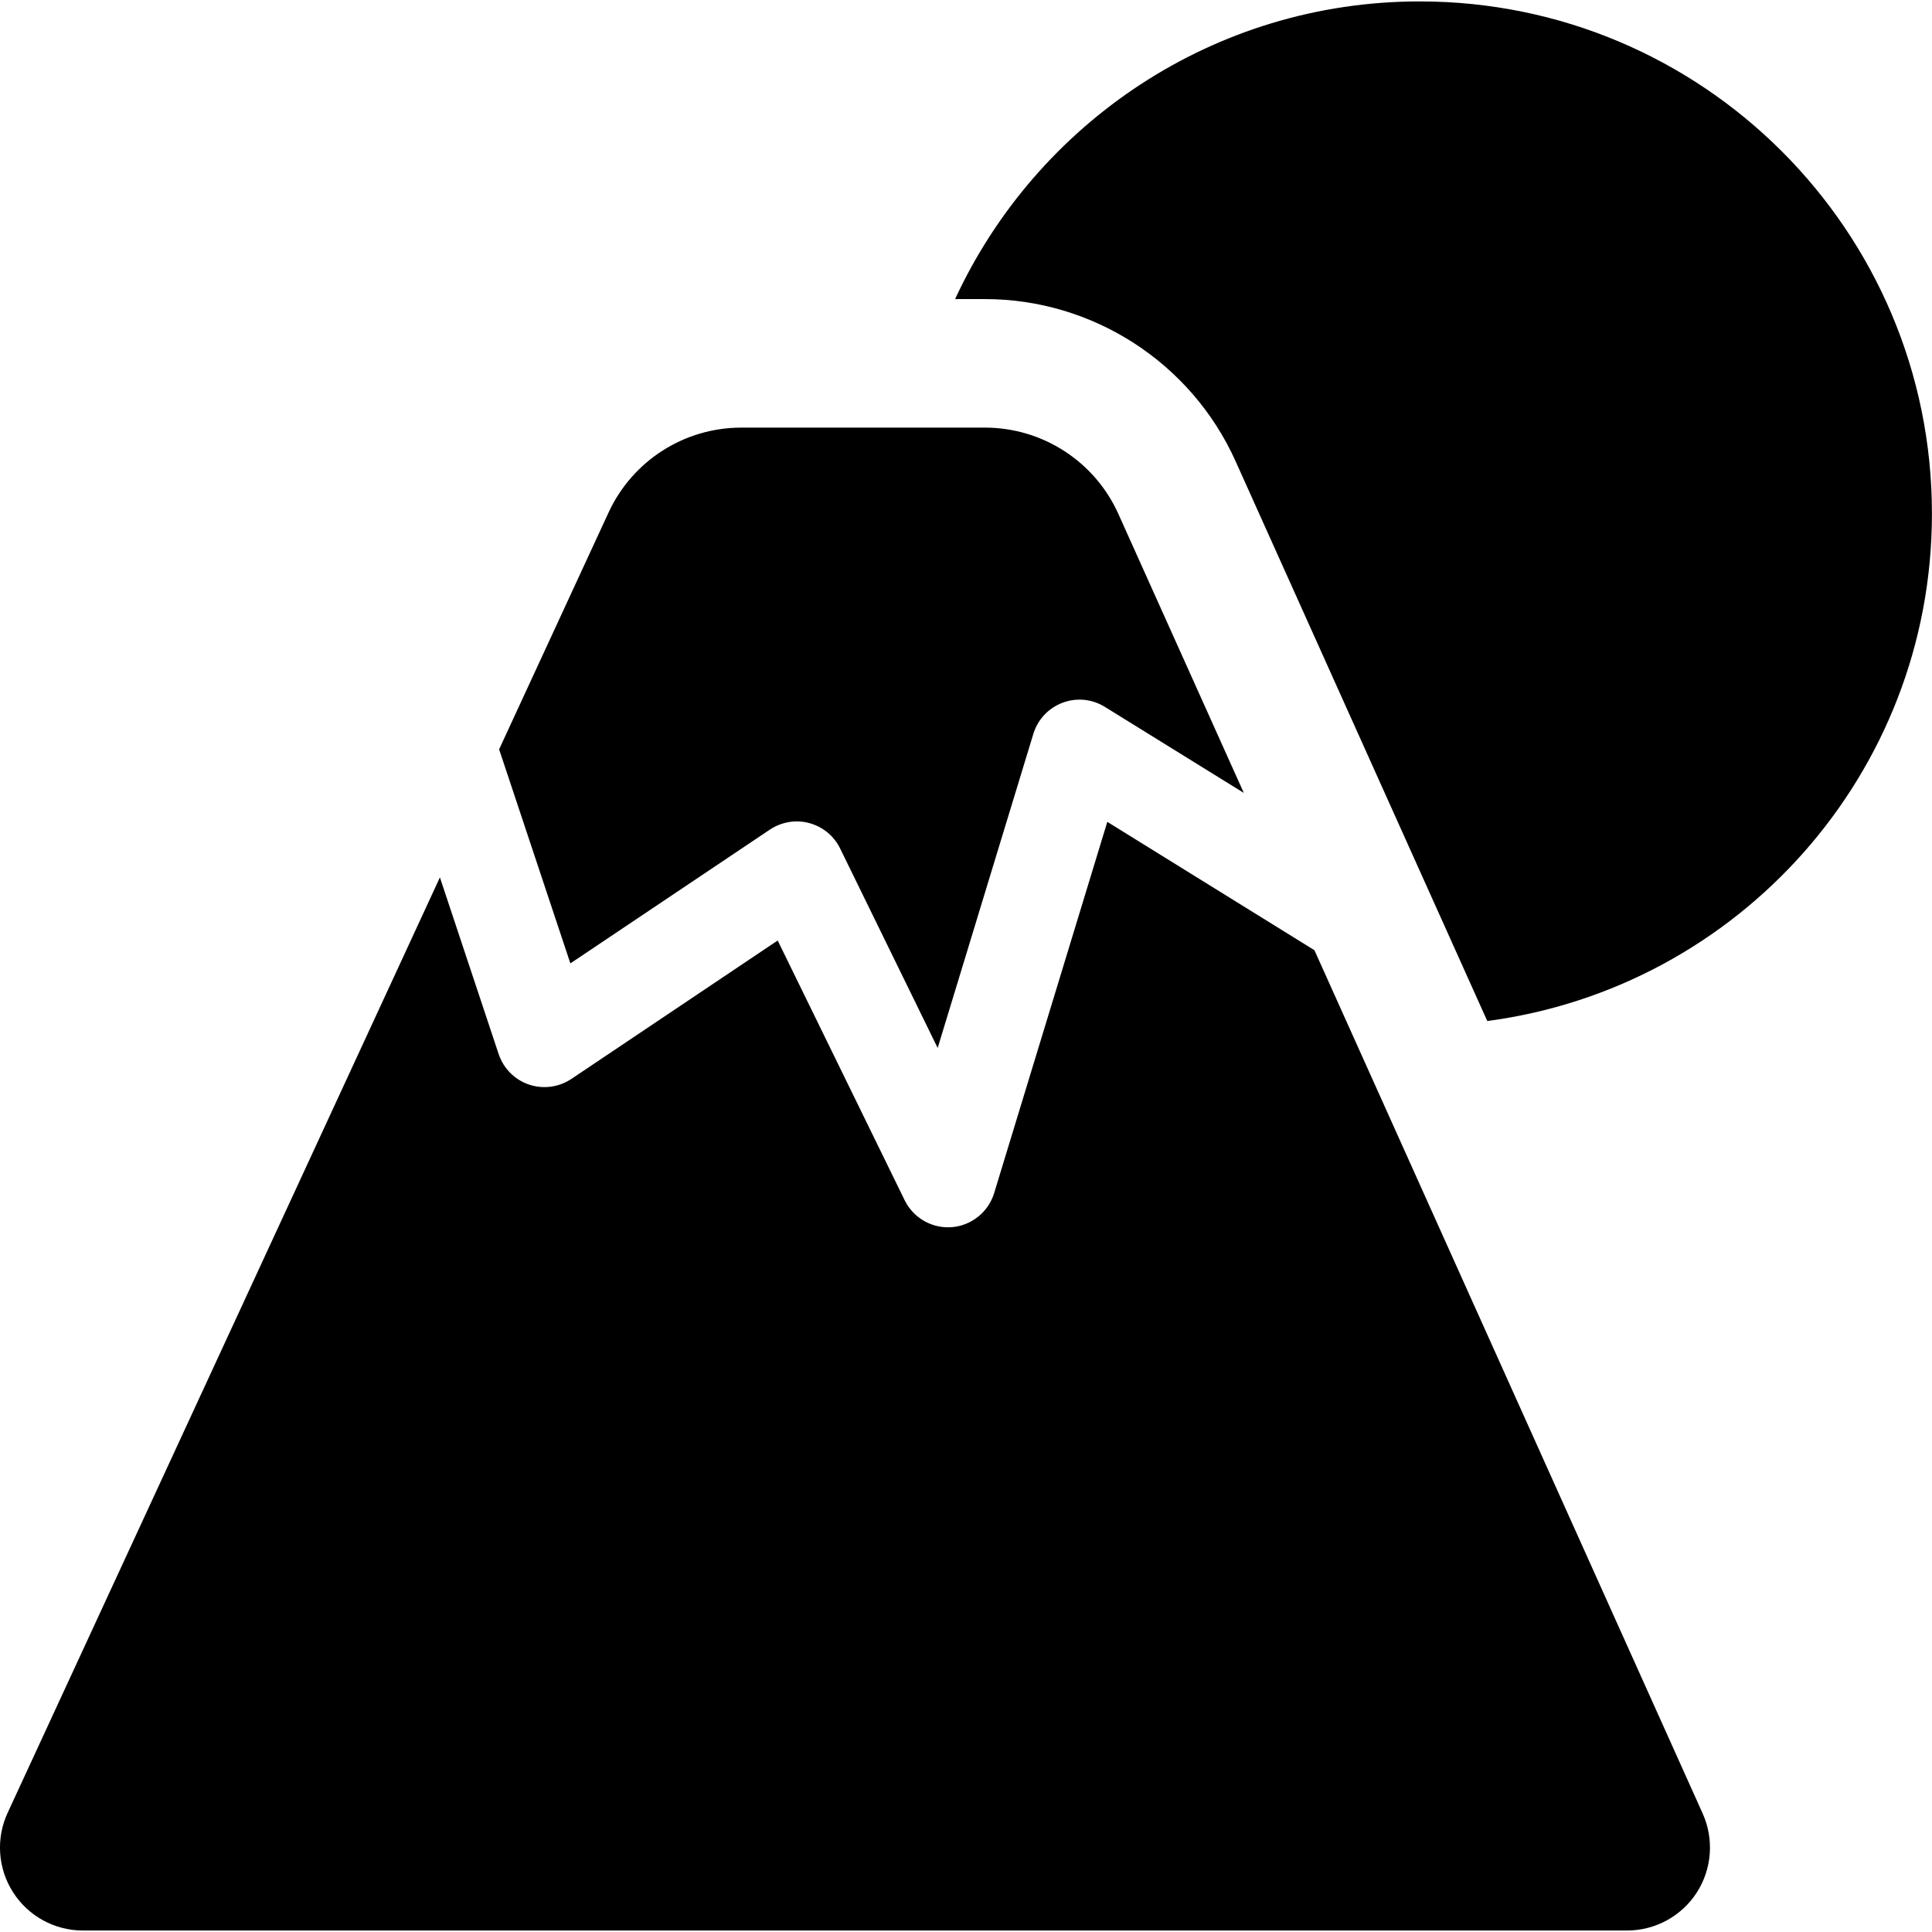
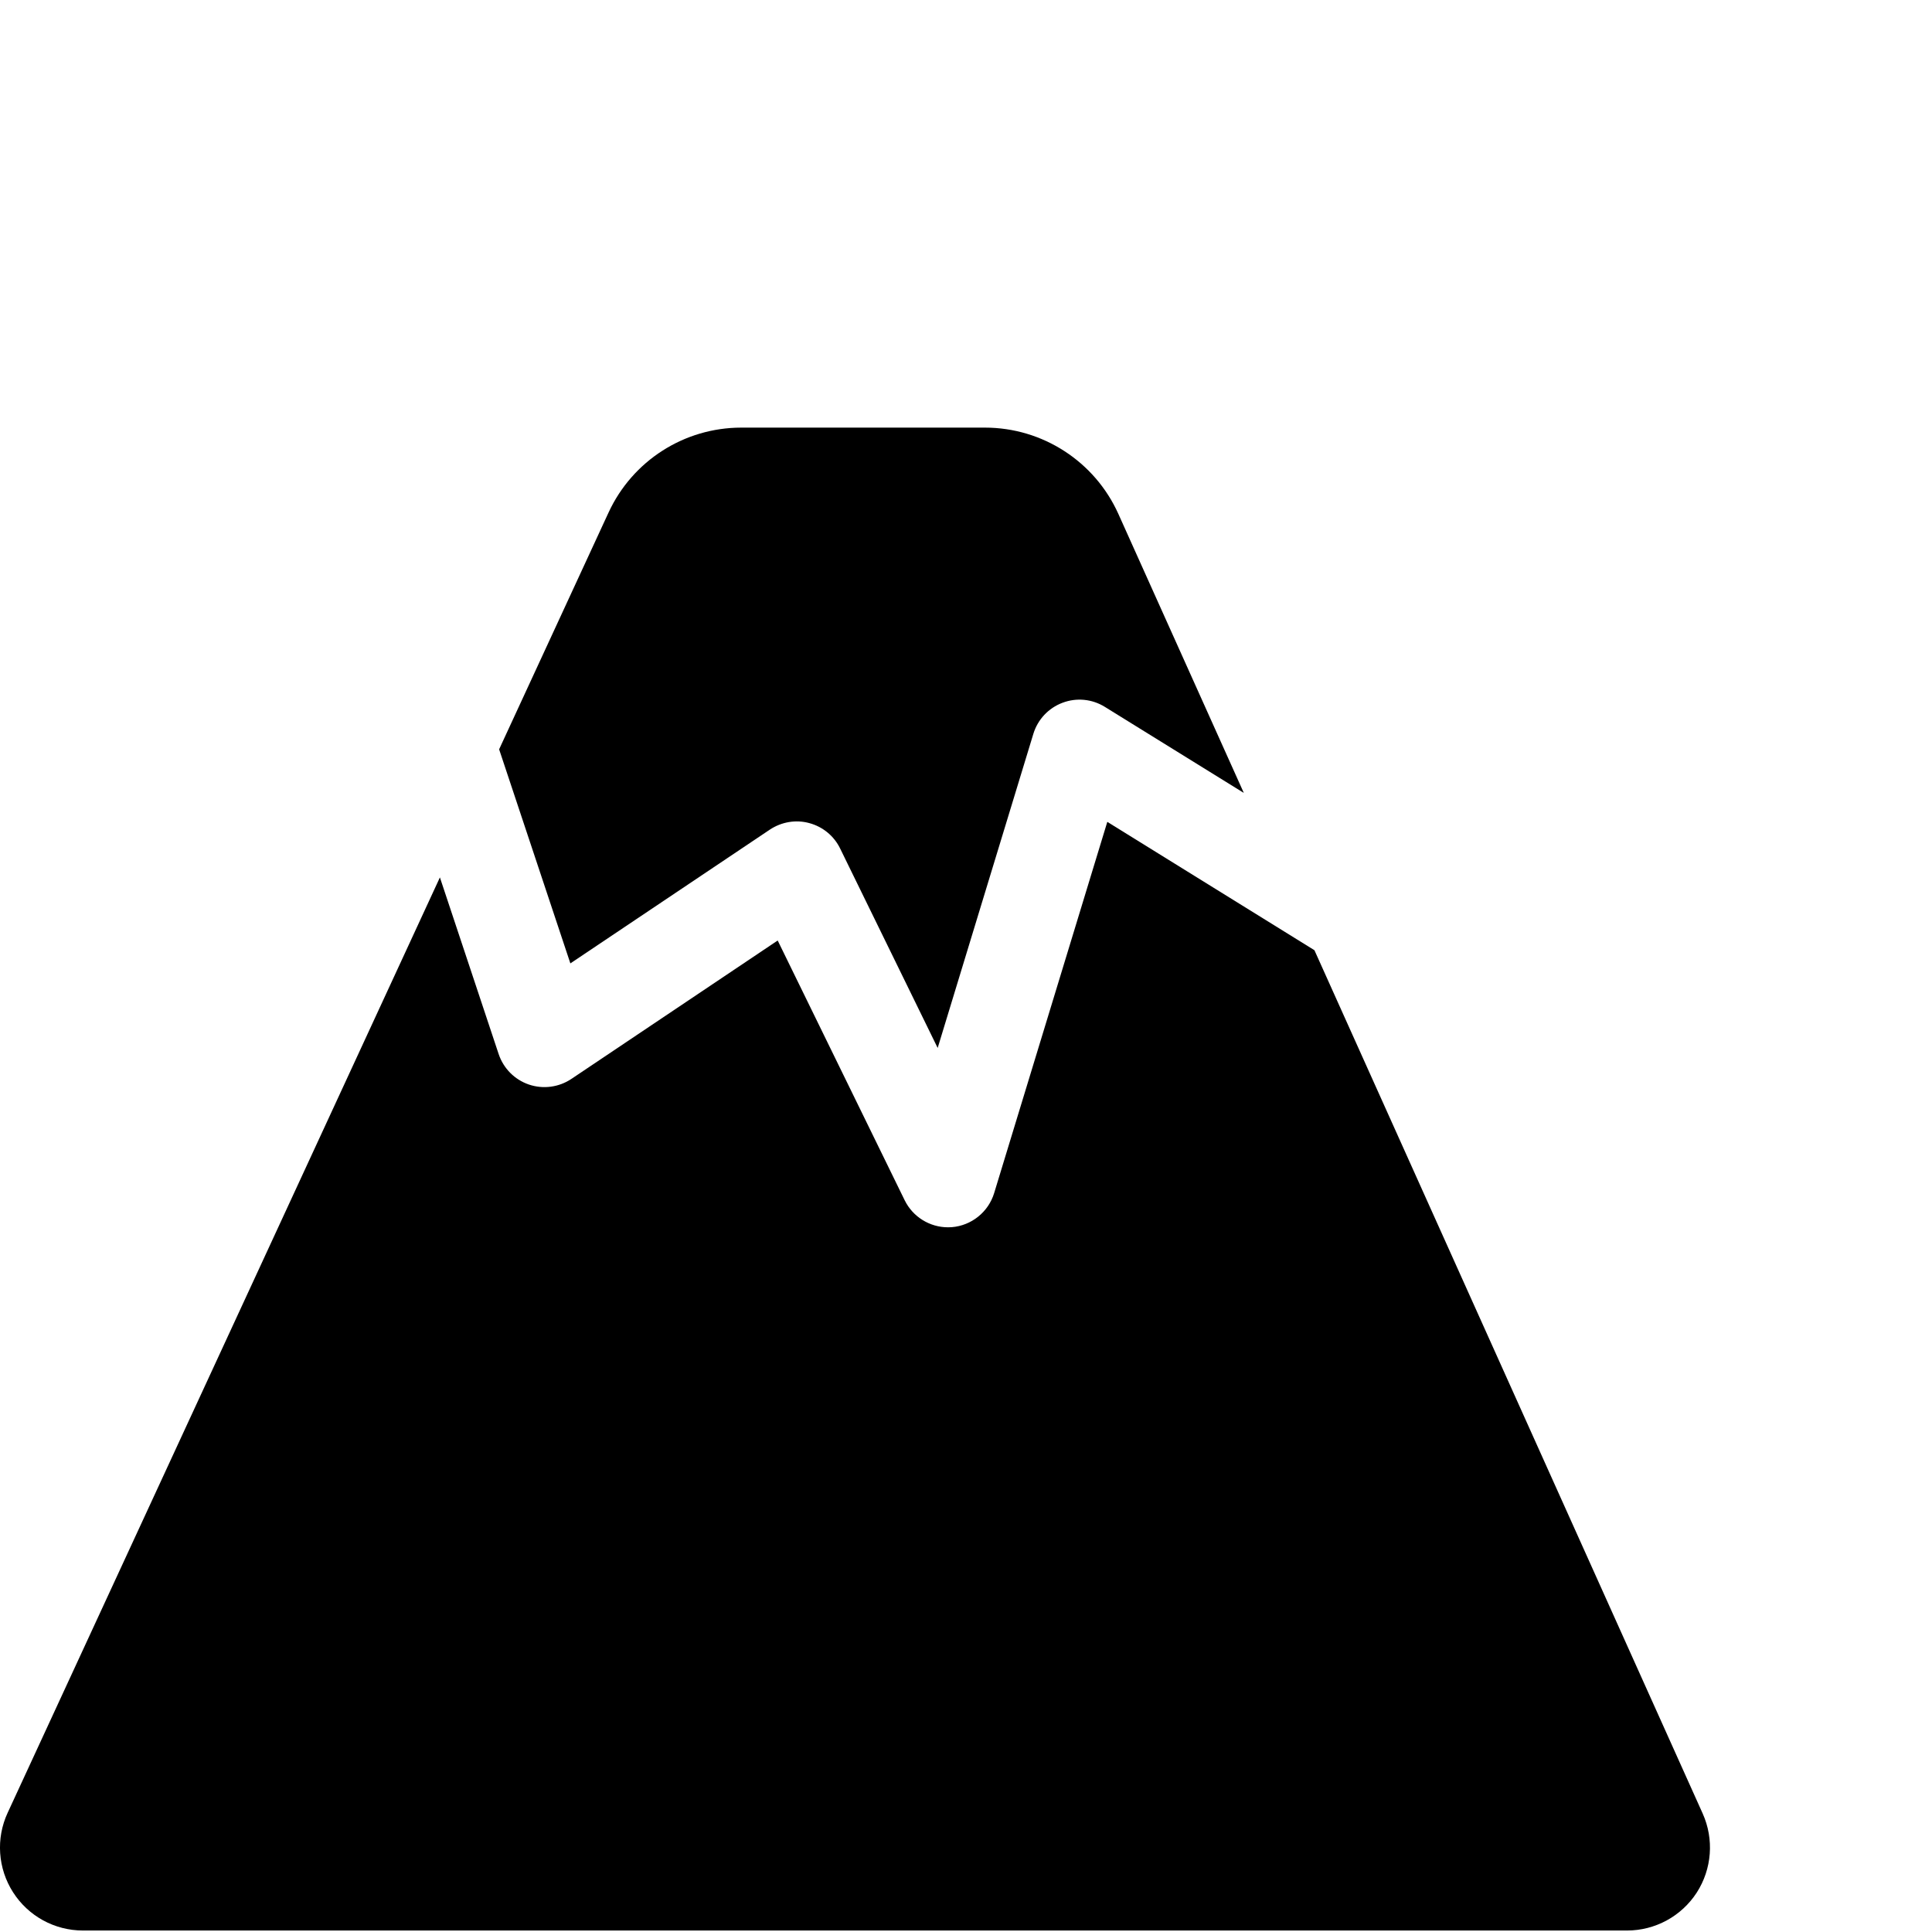
<svg xmlns="http://www.w3.org/2000/svg" fill="#000000" height="800px" width="800px" version="1.1" id="Capa_1" viewBox="0 0 30.045 30.045" xml:space="preserve">
  <g>
-     <path d="M22.079,0.022c-3.206,0-5.963,1.898-7.226,4.629h0.464c1.679,0,3.209,0.99,3.898,2.522l3.914,8.705   c3.901-0.515,6.915-3.846,6.915-7.889C30.045,3.589,26.479,0.022,22.079,0.022z" />
-     <path d="M11.973,12.901c0.181-0.12,0.405-0.158,0.612-0.101c0.21,0.056,0.385,0.2,0.48,0.395l1.517,3.102l1.488-4.885   c0.068-0.223,0.235-0.401,0.453-0.483c0.218-0.083,0.461-0.059,0.659,0.064l2.161,1.338l-1.951-4.339   c-0.367-0.816-1.18-1.342-2.074-1.342h-3.79c-0.887,0-1.692,0.515-2.064,1.32l-1.702,3.683l1.108,3.329L11.973,12.901z" />
+     <path d="M11.973,12.901c0.181-0.12,0.405-0.158,0.612-0.101c0.21,0.056,0.385,0.2,0.48,0.395l1.517,3.102l1.488-4.885   c0.068-0.223,0.235-0.401,0.453-0.483c0.218-0.083,0.461-0.059,0.659,0.064l2.161,1.338l-1.951-4.339   c-0.367-0.816-1.18-1.342-2.074-1.342h-3.79c-0.887,0-1.692,0.515-2.064,1.32l-1.702,3.683l1.108,3.329L11.973,12.901" />
    <path d="M20.441,14.777l-3.221-1.996l-1.76,5.774c-0.09,0.294-0.352,0.504-0.658,0.529c-0.021,0.001-0.04,0.002-0.059,0.002   c-0.285,0-0.547-0.162-0.674-0.42l-1.975-4.04l-3.209,2.153c-0.195,0.13-0.439,0.162-0.66,0.087   c-0.222-0.076-0.395-0.25-0.47-0.473l-0.914-2.748L0.119,28.191c-0.185,0.399-0.153,0.866,0.084,1.236   c0.237,0.371,0.646,0.595,1.087,0.595h24.012c0.438,0,0.846-0.222,1.084-0.589c0.237-0.368,0.272-0.83,0.093-1.23L20.441,14.777z" />
  </g>
</svg>